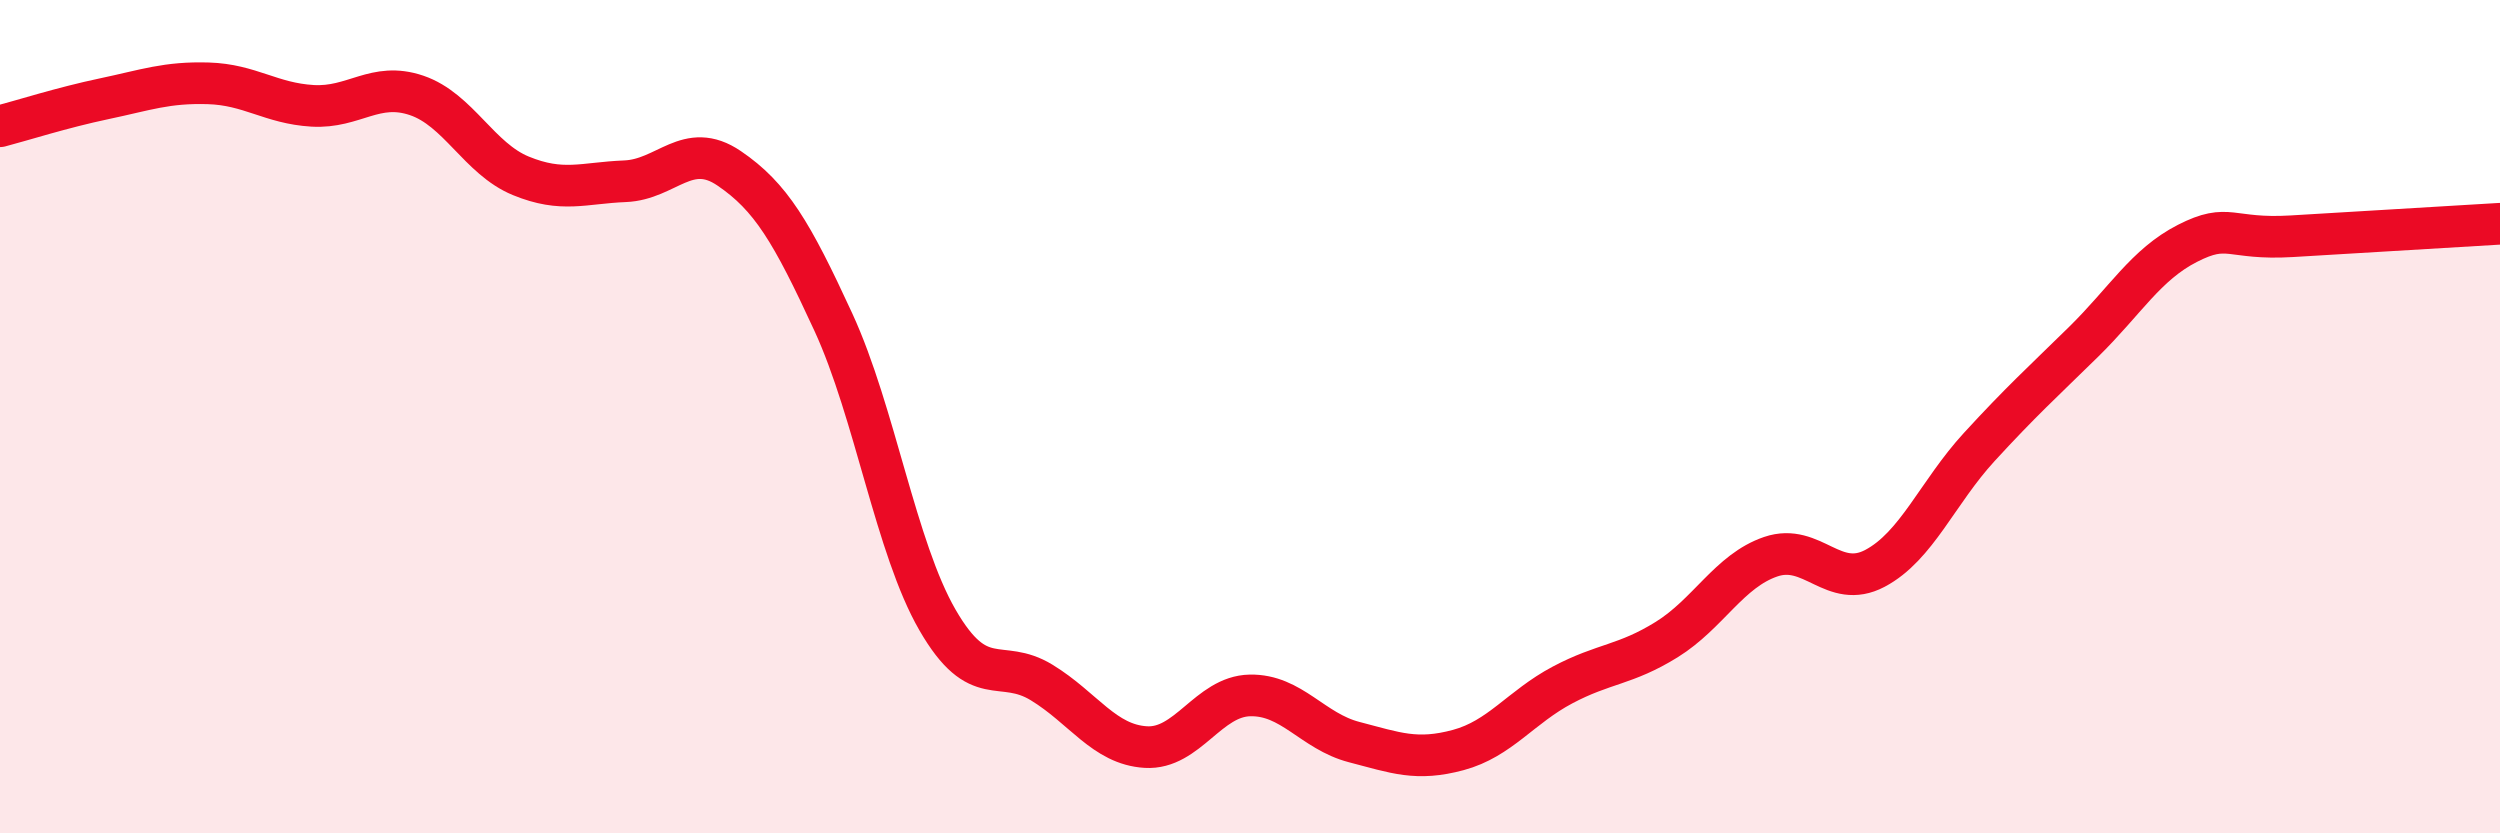
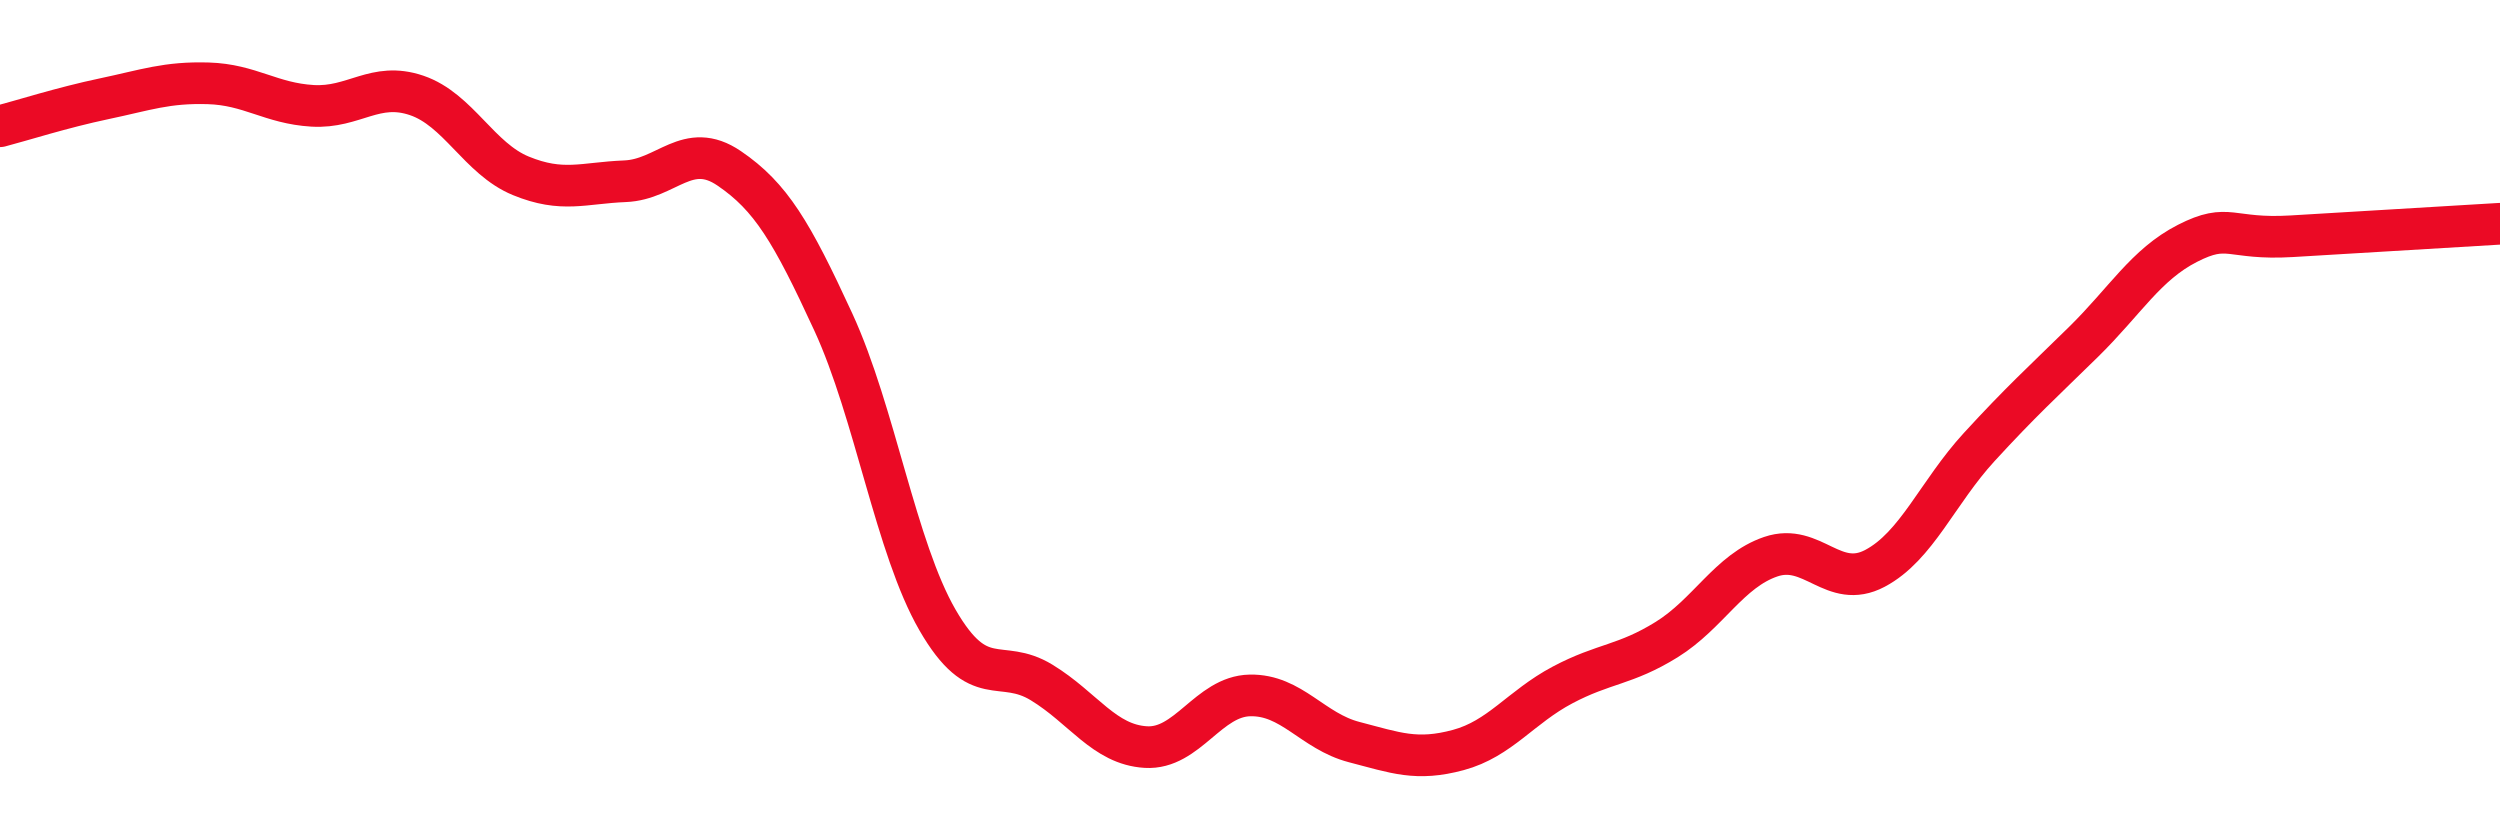
<svg xmlns="http://www.w3.org/2000/svg" width="60" height="20" viewBox="0 0 60 20">
-   <path d="M 0,3.03 C 0.5,2.9 1.5,2.58 2.5,2.37 C 3.5,2.16 4,1.97 5,2 C 6,2.03 6.5,2.48 7.5,2.54 C 8.5,2.6 9,1.95 10,2.29 C 11,2.63 11.5,3.81 12.5,4.22 C 13.5,4.63 14,4.39 15,4.35 C 16,4.31 16.5,3.36 17.5,4.04 C 18.5,4.72 19,5.56 20,7.73 C 21,9.9 21.5,13.15 22.5,14.88 C 23.5,16.61 24,15.77 25,16.38 C 26,16.99 26.5,17.87 27.5,17.93 C 28.5,17.99 29,16.71 30,16.69 C 31,16.67 31.5,17.55 32.5,17.81 C 33.5,18.07 34,18.27 35,18 C 36,17.73 36.5,16.97 37.5,16.44 C 38.5,15.91 39,15.97 40,15.35 C 41,14.73 41.5,13.7 42.5,13.36 C 43.5,13.02 44,14.17 45,13.64 C 46,13.11 46.5,11.82 47.5,10.73 C 48.5,9.64 49,9.19 50,8.21 C 51,7.23 51.5,6.35 52.5,5.84 C 53.5,5.33 53.5,5.76 55,5.67 C 56.5,5.58 59,5.43 60,5.37L60 20L0 20Z" fill="#EB0A25" opacity="0.1" stroke-linecap="round" stroke-linejoin="round" />
  <path d="M 0,3.03 C 0.5,2.9 1.5,2.58 2.5,2.37 C 3.5,2.16 4,1.97 5,2 C 6,2.03 6.5,2.48 7.5,2.54 C 8.5,2.6 9,1.95 10,2.29 C 11,2.63 11.5,3.81 12.5,4.22 C 13.5,4.63 14,4.39 15,4.35 C 16,4.31 16.5,3.36 17.5,4.04 C 18.5,4.72 19,5.56 20,7.73 C 21,9.9 21.5,13.15 22.5,14.88 C 23.5,16.61 24,15.77 25,16.38 C 26,16.99 26.5,17.87 27.5,17.93 C 28.5,17.99 29,16.71 30,16.69 C 31,16.67 31.5,17.55 32.5,17.81 C 33.5,18.07 34,18.27 35,18 C 36,17.73 36.5,16.97 37.5,16.44 C 38.5,15.91 39,15.97 40,15.35 C 41,14.73 41.5,13.7 42.5,13.36 C 43.5,13.02 44,14.17 45,13.64 C 46,13.11 46.5,11.82 47.5,10.73 C 48.5,9.64 49,9.19 50,8.21 C 51,7.23 51.5,6.35 52.5,5.84 C 53.5,5.33 53.5,5.76 55,5.67 C 56.5,5.58 59,5.43 60,5.37" stroke="#EB0A25" stroke-width="1" fill="none" stroke-linecap="round" stroke-linejoin="round" />
</svg>